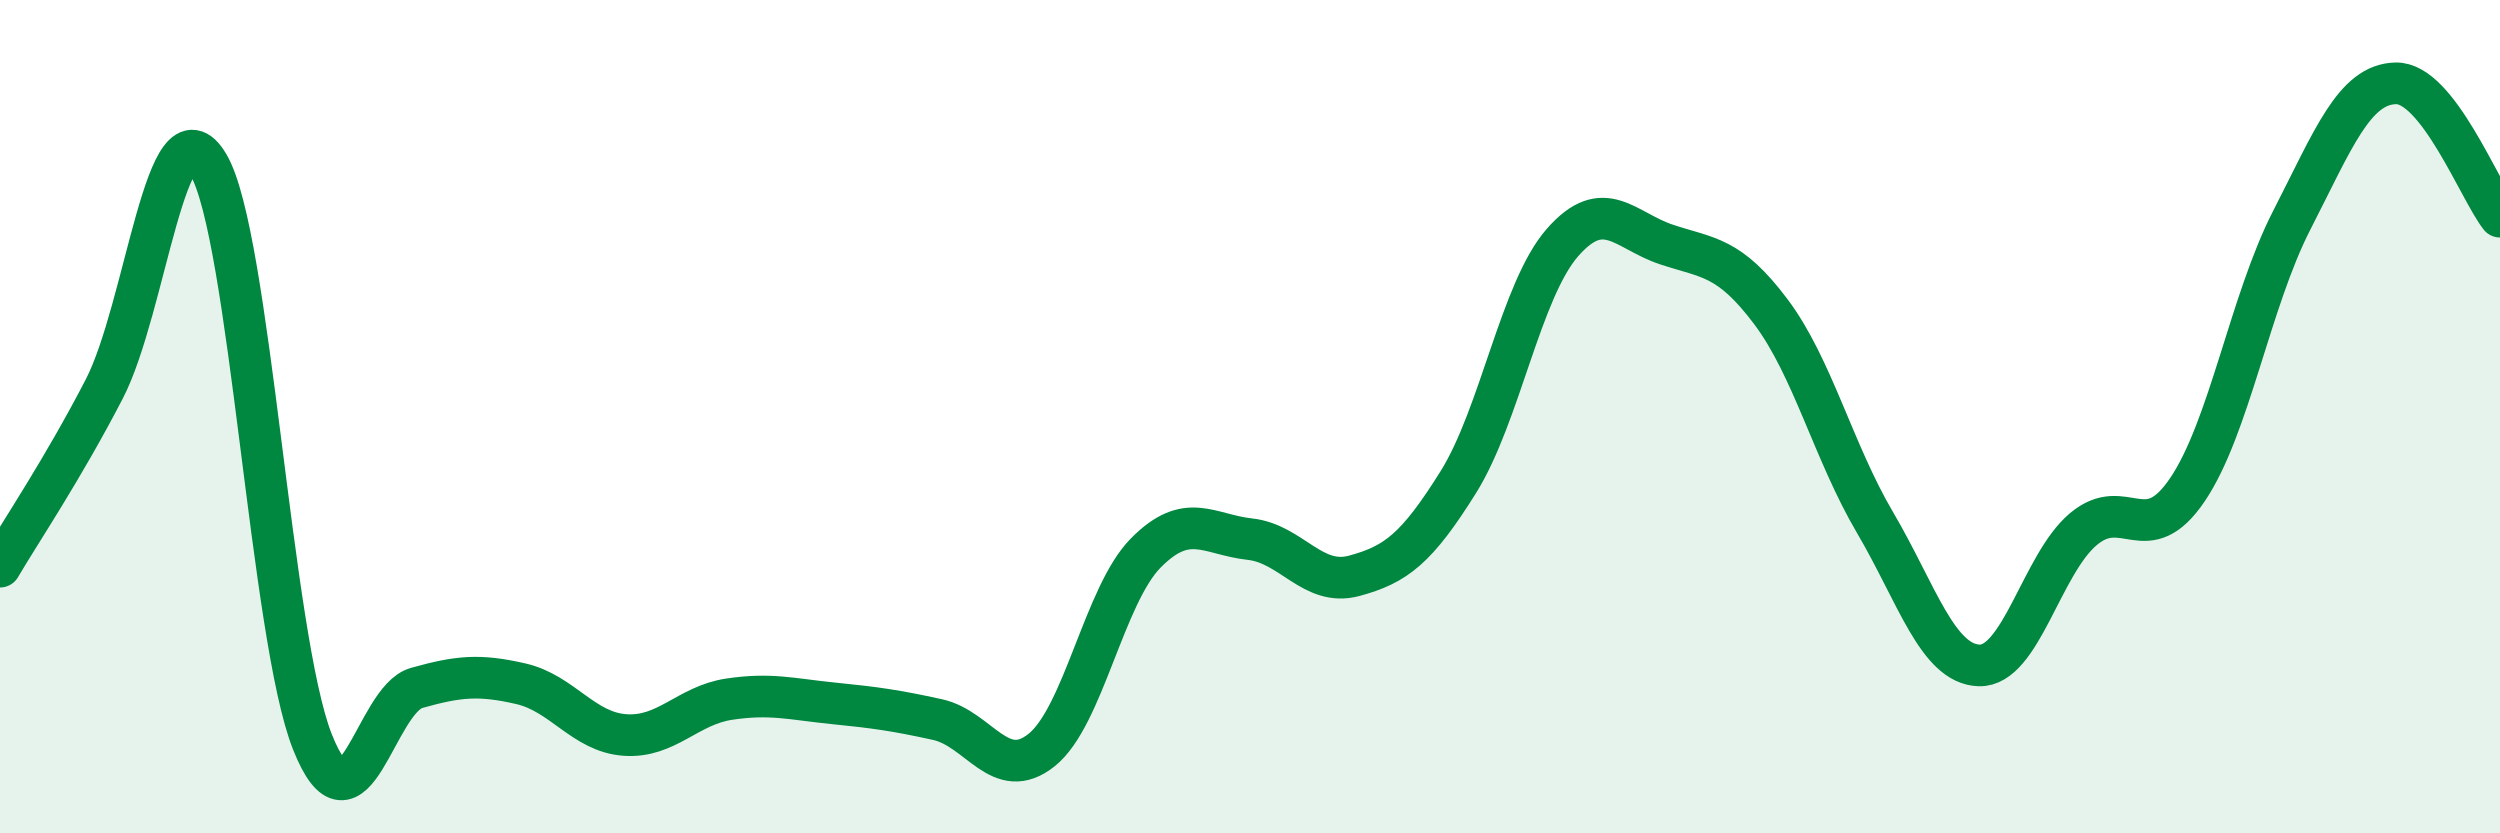
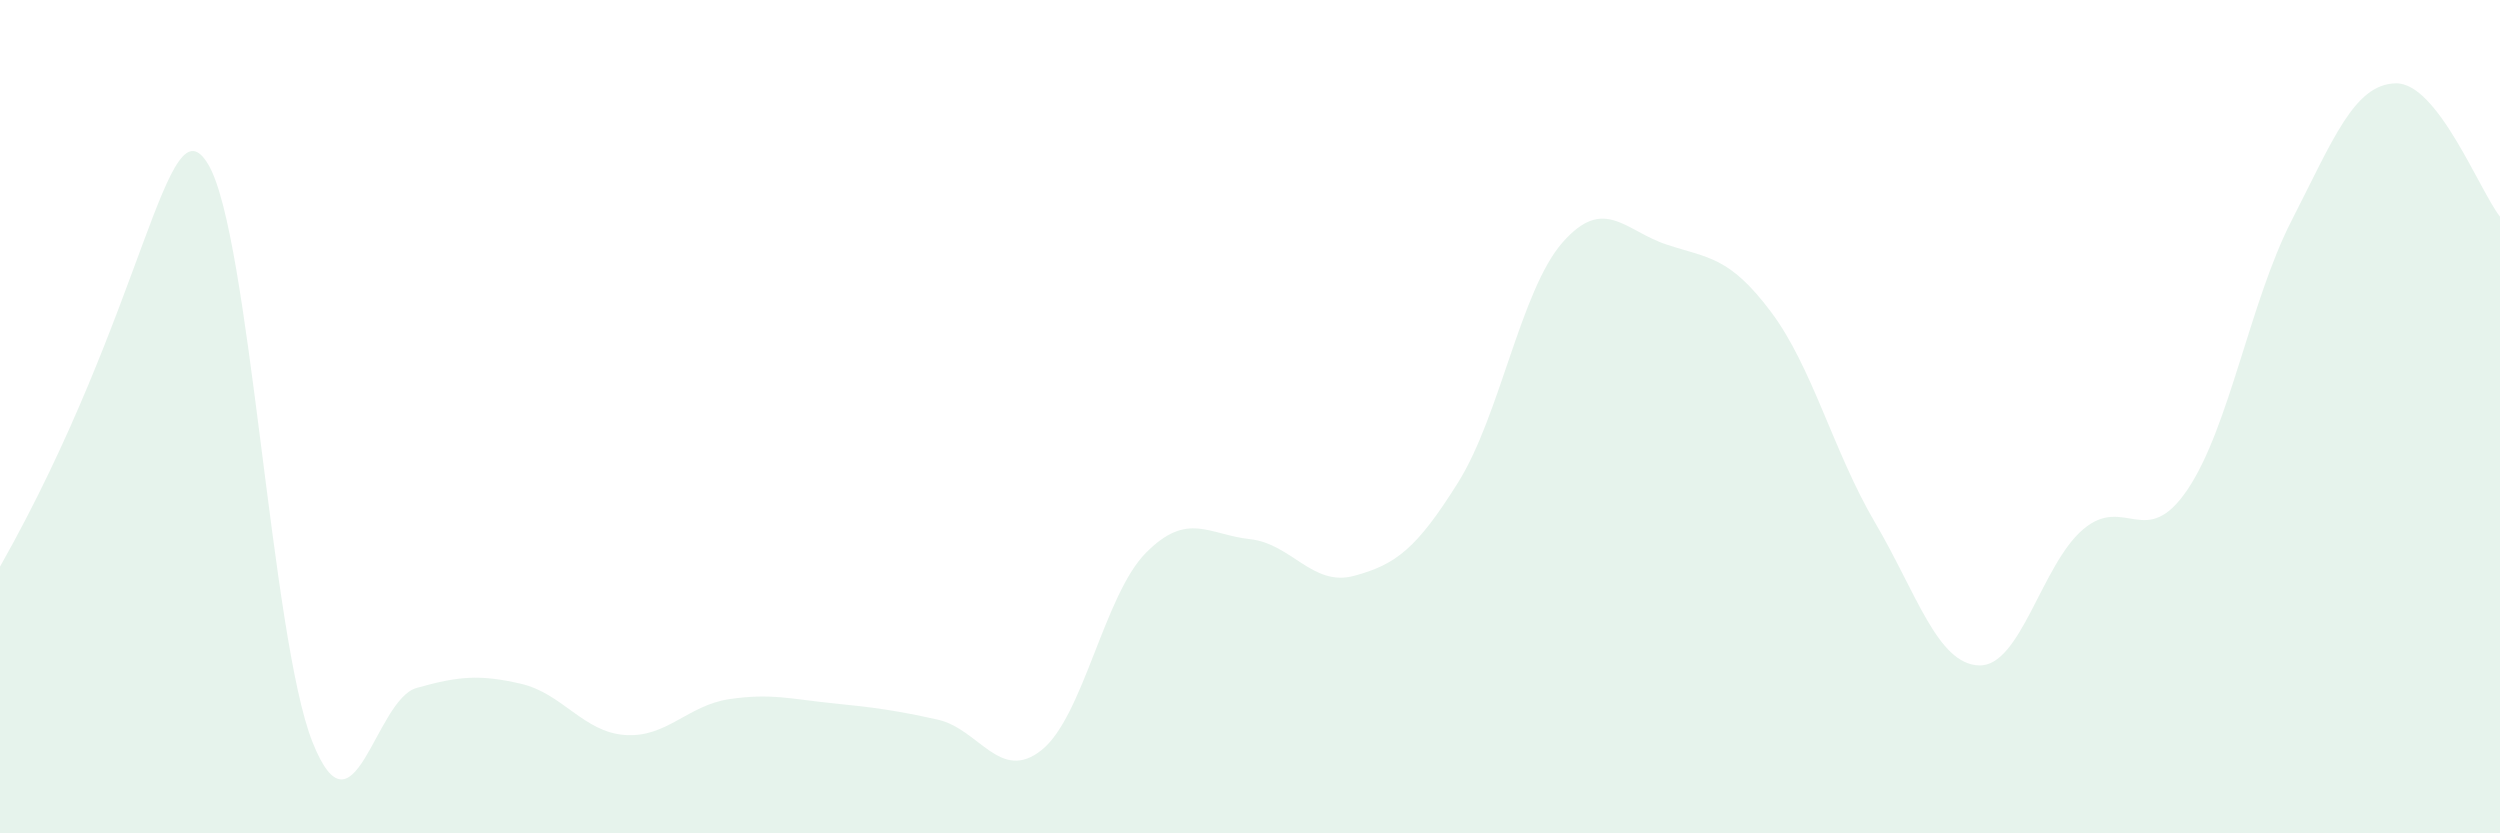
<svg xmlns="http://www.w3.org/2000/svg" width="60" height="20" viewBox="0 0 60 20">
-   <path d="M 0,13.6 C 0.5,12.75 1.5,11.27 2.5,9.34 C 3.5,7.41 4,2.26 5,3.95 C 6,5.64 6.5,15.3 7.5,17.81 C 8.5,20.32 9,16.79 10,16.51 C 11,16.23 11.5,16.18 12.5,16.41 C 13.5,16.64 14,17.57 15,17.64 C 16,17.71 16.5,16.93 17.5,16.78 C 18.5,16.63 19,16.78 20,16.88 C 21,16.98 21.5,17.05 22.5,17.27 C 23.5,17.49 24,18.8 25,18 C 26,17.2 26.5,14.28 27.5,13.27 C 28.5,12.26 29,12.83 30,12.94 C 31,13.05 31.5,14.09 32.5,13.82 C 33.5,13.55 34,13.17 35,11.57 C 36,9.97 36.5,6.96 37.5,5.82 C 38.5,4.68 39,5.54 40,5.87 C 41,6.2 41.5,6.15 42.5,7.48 C 43.5,8.81 44,10.84 45,12.54 C 46,14.24 46.5,15.94 47.5,15.97 C 48.5,16 49,13.54 50,12.7 C 51,11.86 51.5,13.23 52.5,11.75 C 53.5,10.27 54,7.24 55,5.29 C 56,3.34 56.5,2.02 57.5,2 C 58.5,1.98 59.5,4.56 60,5.2L60 20L0 20Z" fill="#008740" opacity="0.1" stroke-linecap="round" stroke-linejoin="round" />
-   <path d="M 0,13.6 C 0.5,12.75 1.5,11.27 2.5,9.34 C 3.5,7.41 4,2.26 5,3.95 C 6,5.64 6.5,15.3 7.5,17.81 C 8.5,20.32 9,16.79 10,16.51 C 11,16.23 11.5,16.18 12.5,16.41 C 13.5,16.64 14,17.57 15,17.64 C 16,17.71 16.5,16.93 17.5,16.78 C 18.5,16.63 19,16.78 20,16.88 C 21,16.98 21.5,17.05 22.5,17.27 C 23.5,17.49 24,18.8 25,18 C 26,17.2 26.5,14.28 27.5,13.27 C 28.5,12.26 29,12.83 30,12.94 C 31,13.05 31.5,14.09 32.5,13.82 C 33.5,13.55 34,13.17 35,11.57 C 36,9.97 36.5,6.96 37.5,5.82 C 38.5,4.68 39,5.54 40,5.87 C 41,6.2 41.5,6.15 42.5,7.48 C 43.5,8.81 44,10.84 45,12.54 C 46,14.24 46.5,15.94 47.5,15.97 C 48.5,16 49,13.54 50,12.7 C 51,11.86 51.5,13.23 52.5,11.75 C 53.5,10.27 54,7.24 55,5.29 C 56,3.34 56.5,2.02 57.5,2 C 58.5,1.98 59.5,4.56 60,5.2" stroke="#008740" stroke-width="1" fill="none" stroke-linecap="round" stroke-linejoin="round" />
+   <path d="M 0,13.6 C 3.5,7.41 4,2.26 5,3.95 C 6,5.64 6.5,15.3 7.5,17.81 C 8.5,20.32 9,16.79 10,16.51 C 11,16.23 11.5,16.18 12.5,16.41 C 13.5,16.64 14,17.57 15,17.64 C 16,17.71 16.5,16.93 17.5,16.78 C 18.5,16.63 19,16.78 20,16.88 C 21,16.98 21.5,17.05 22.5,17.27 C 23.5,17.49 24,18.8 25,18 C 26,17.2 26.5,14.28 27.5,13.27 C 28.5,12.26 29,12.83 30,12.94 C 31,13.05 31.5,14.09 32.5,13.82 C 33.5,13.55 34,13.17 35,11.57 C 36,9.97 36.5,6.96 37.5,5.82 C 38.5,4.68 39,5.54 40,5.87 C 41,6.2 41.5,6.15 42.5,7.48 C 43.5,8.81 44,10.84 45,12.54 C 46,14.24 46.5,15.94 47.5,15.97 C 48.5,16 49,13.54 50,12.7 C 51,11.86 51.5,13.23 52.5,11.75 C 53.5,10.27 54,7.24 55,5.29 C 56,3.34 56.5,2.02 57.5,2 C 58.5,1.98 59.5,4.56 60,5.2L60 20L0 20Z" fill="#008740" opacity="0.1" stroke-linecap="round" stroke-linejoin="round" />
</svg>